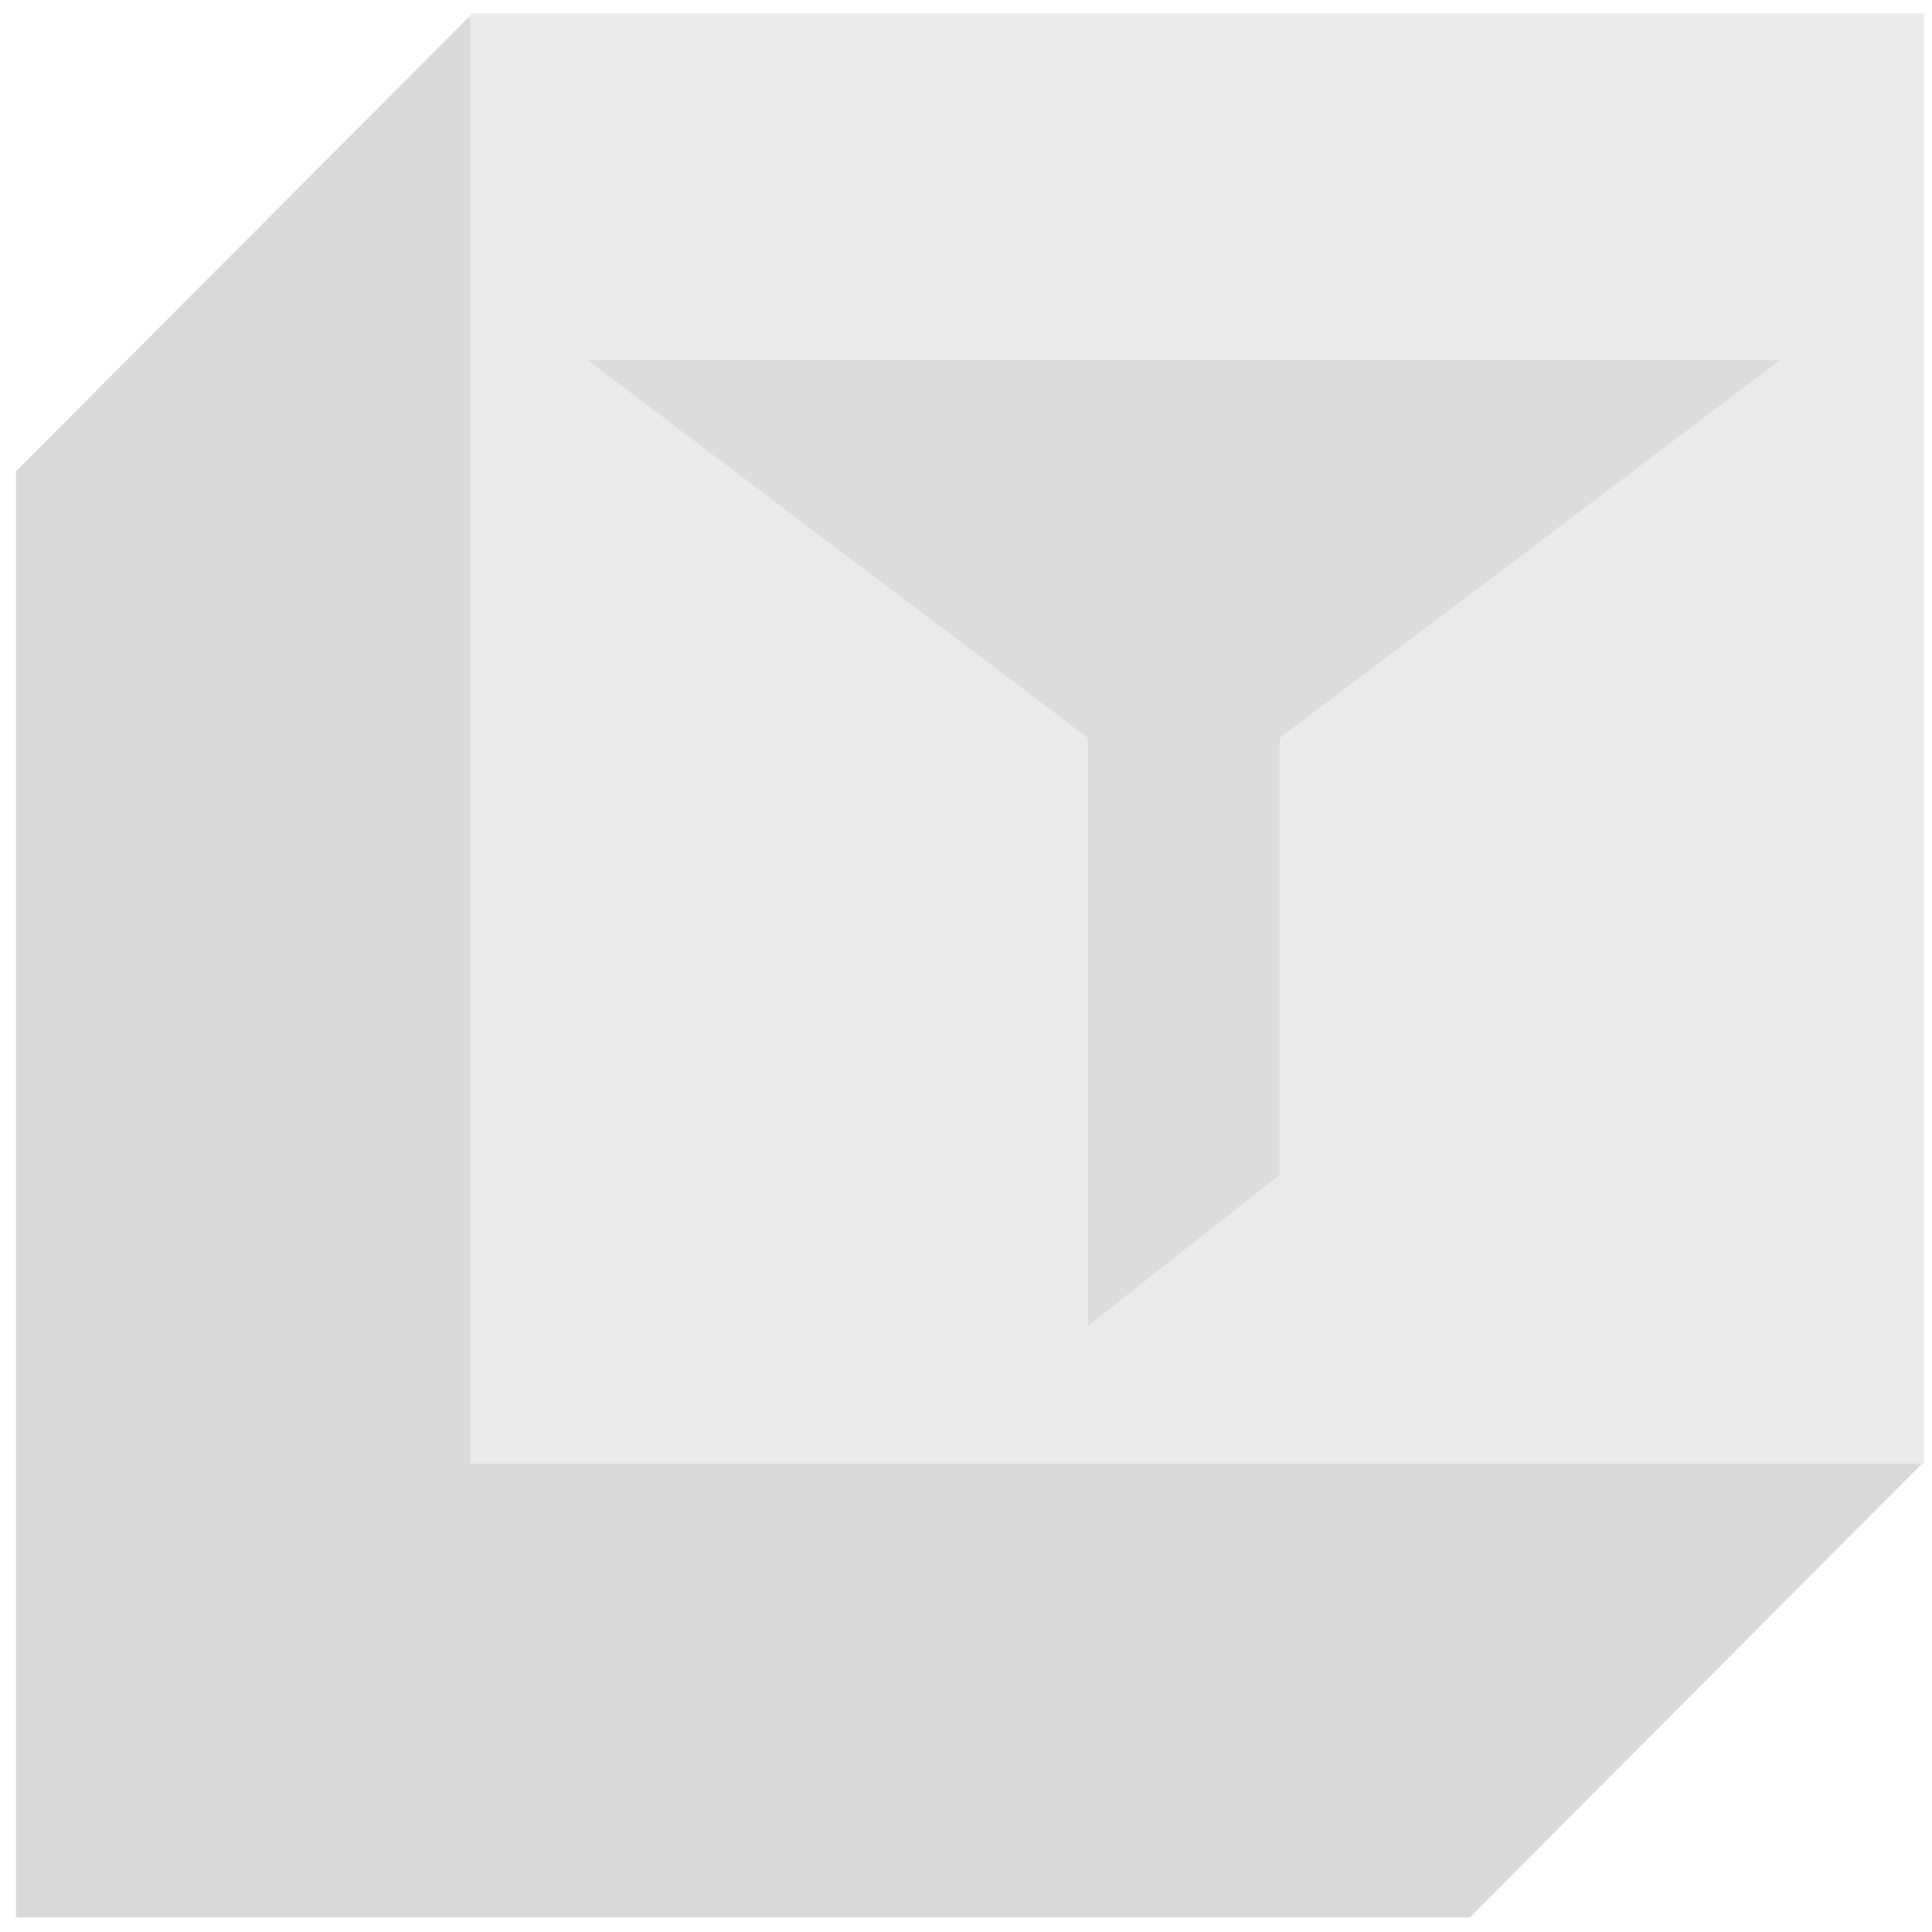
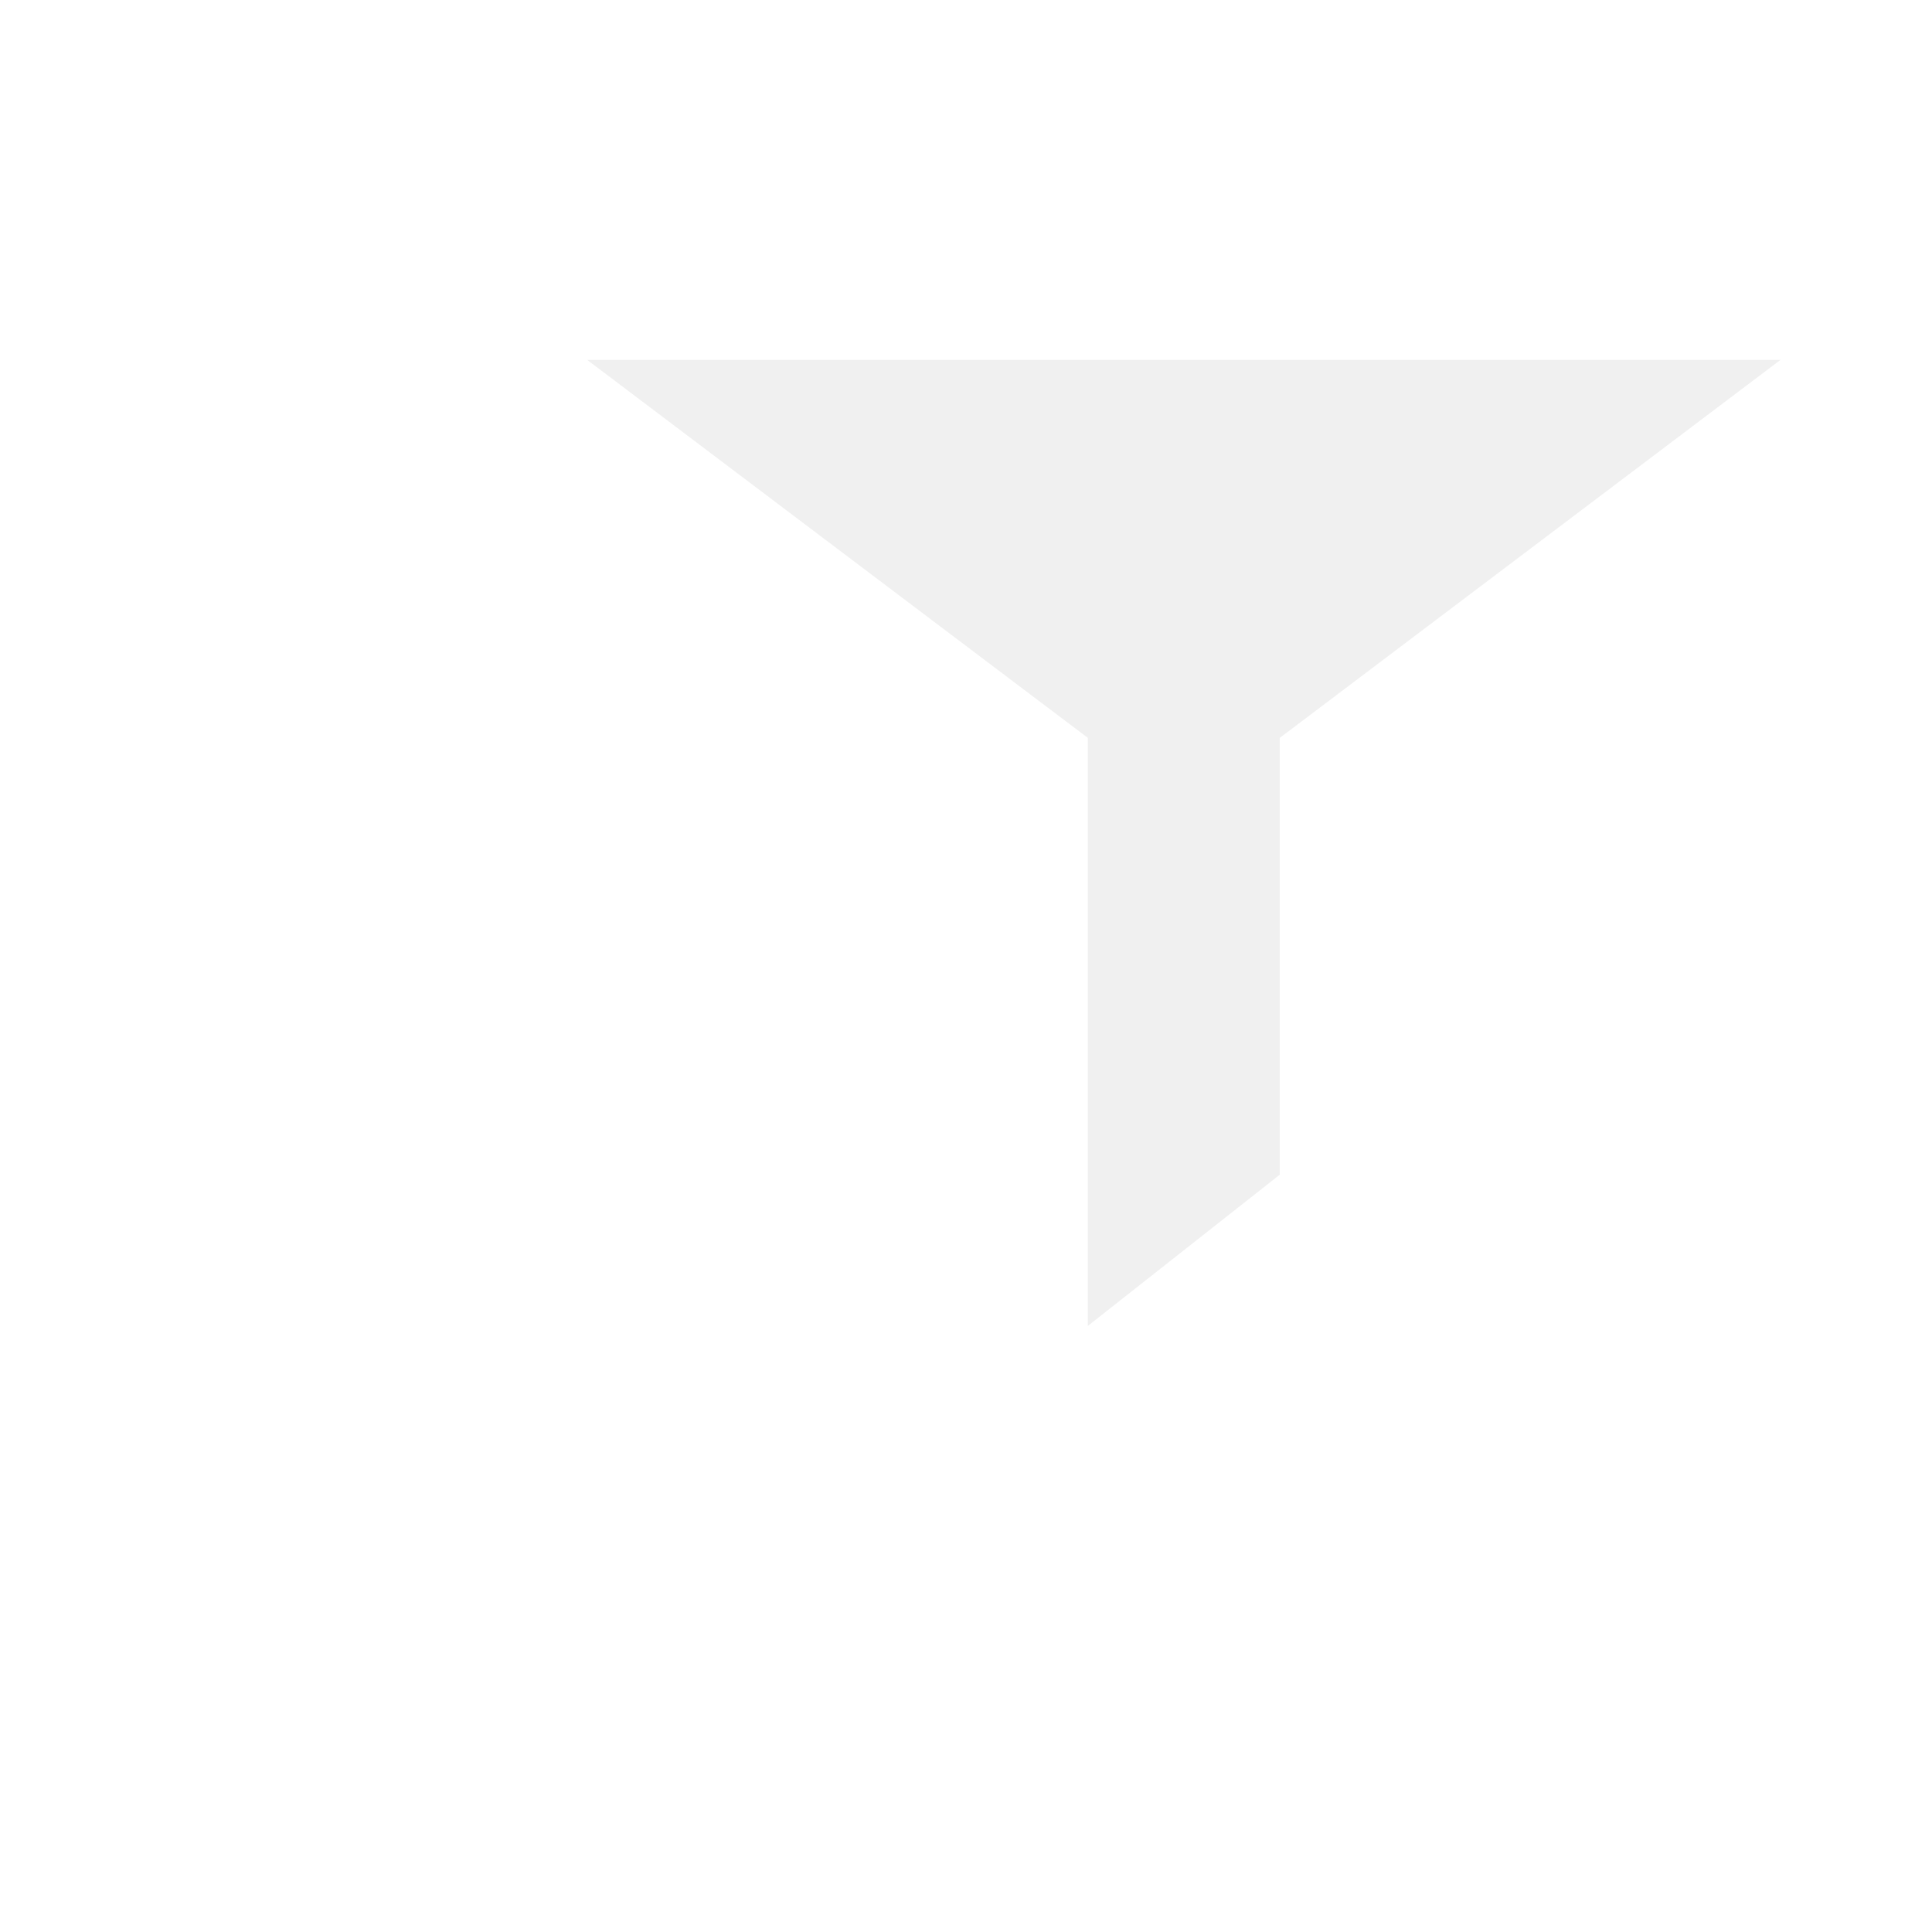
<svg xmlns="http://www.w3.org/2000/svg" width="102" height="102" viewBox="0 0 102 102" fill="none">
-   <path fill-rule="evenodd" clip-rule="evenodd" d="M0.844 101.228H77.6L101.476 77.275H77.6V0.928H24.72L0.844 24.88V101.228Z" fill="#D9D9D9" />
-   <path fill-rule="evenodd" clip-rule="evenodd" d="M101.586 77.275V0.713H24.83V77.275H101.586Z" fill="#EAEAEA" />
  <path d="M94 19H31L57.434 38.956V70L67.566 62.017V38.956L94 19Z" fill="black" fill-opacity="0.06" />
</svg>